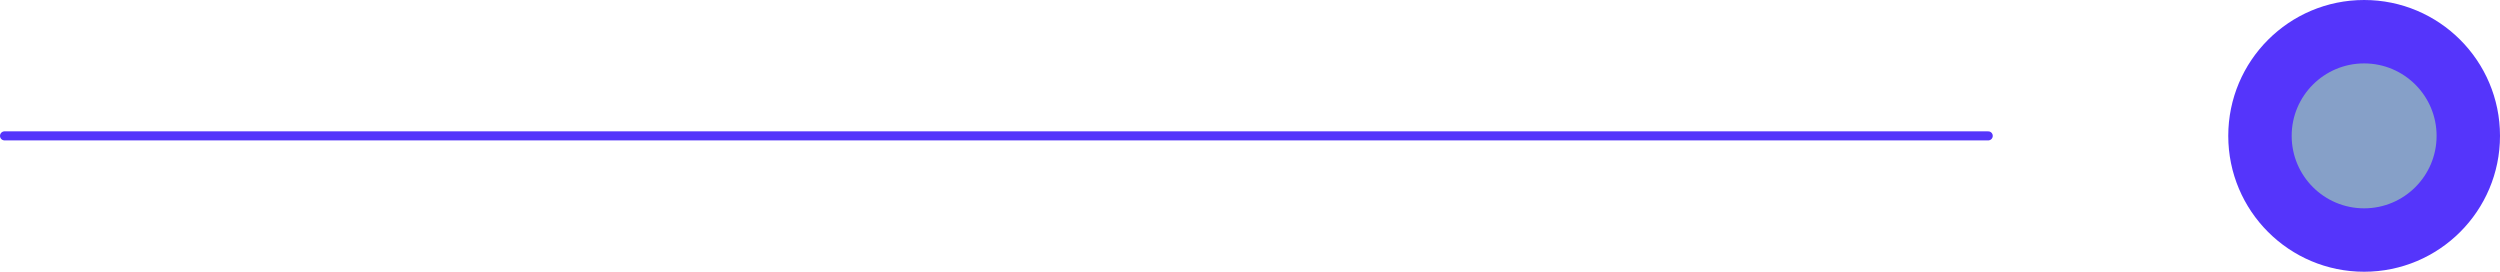
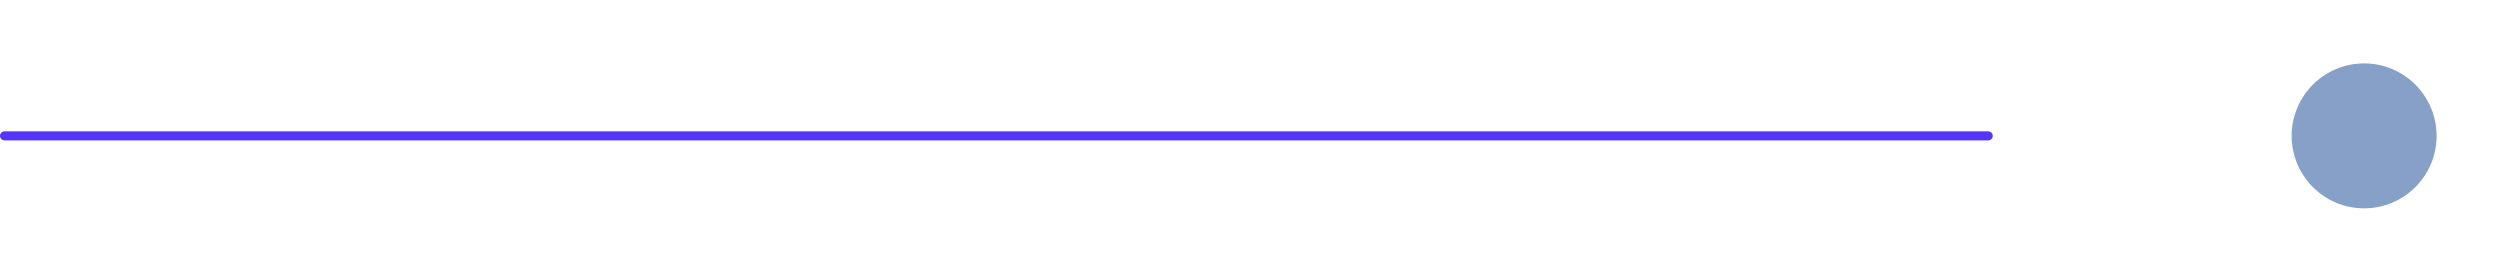
<svg xmlns="http://www.w3.org/2000/svg" width="276" height="30" viewBox="0 0 276 30">
  <g id="Group_2649" data-name="Group 2649" transform="translate(-7736.75 -12783)">
    <line id="Line_523" data-name="Line 523" x1="219" transform="translate(7737.25 12798)" fill="none" stroke="#5535fb" stroke-linecap="round" stroke-width="1" />
    <g id="Group_2646" data-name="Group 2646" transform="translate(6659.75 12272)">
-       <circle id="Ellipse_1341" data-name="Ellipse 1341" cx="15" cy="15" r="15" transform="translate(1323 511)" fill="#5535fb" />
      <circle id="Ellipse_1351" data-name="Ellipse 1351" cx="8" cy="8" r="8" transform="translate(1330 518)" fill="#86a0c8" />
    </g>
  </g>
</svg>